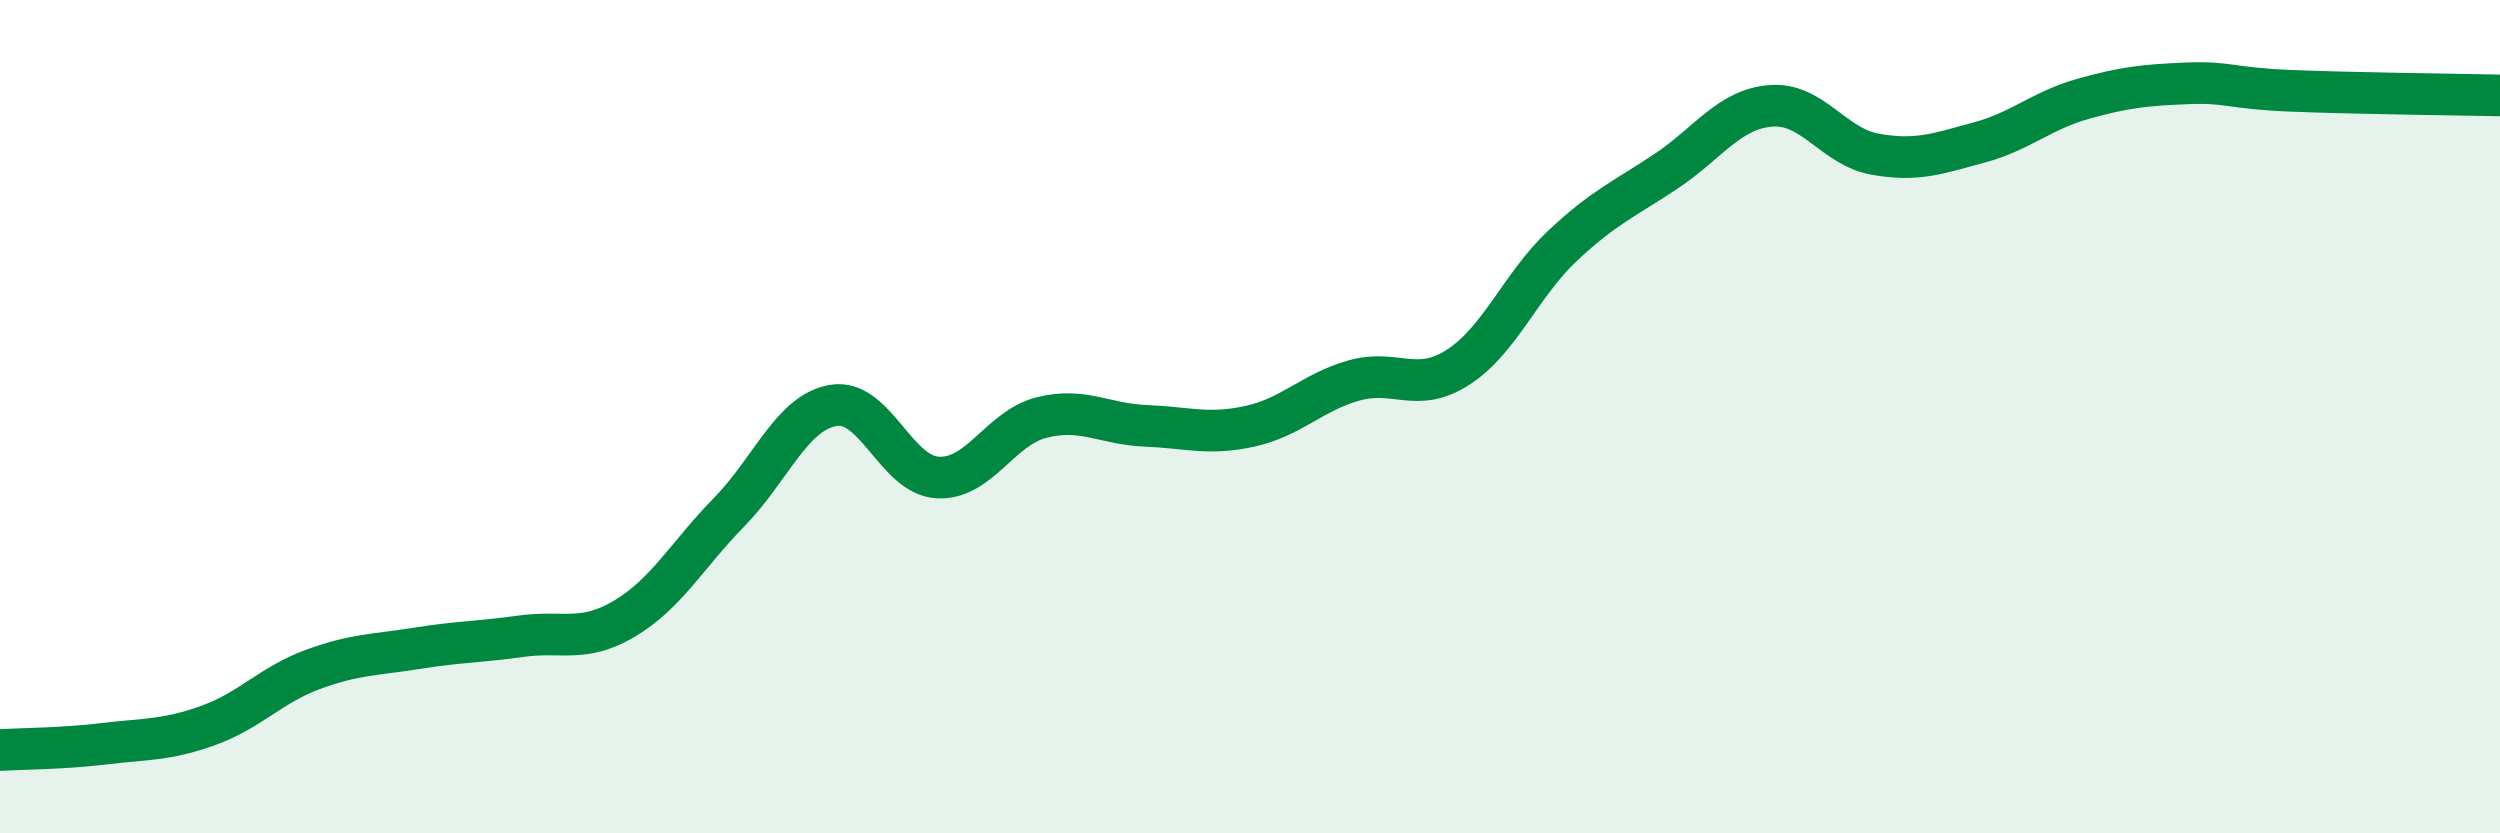
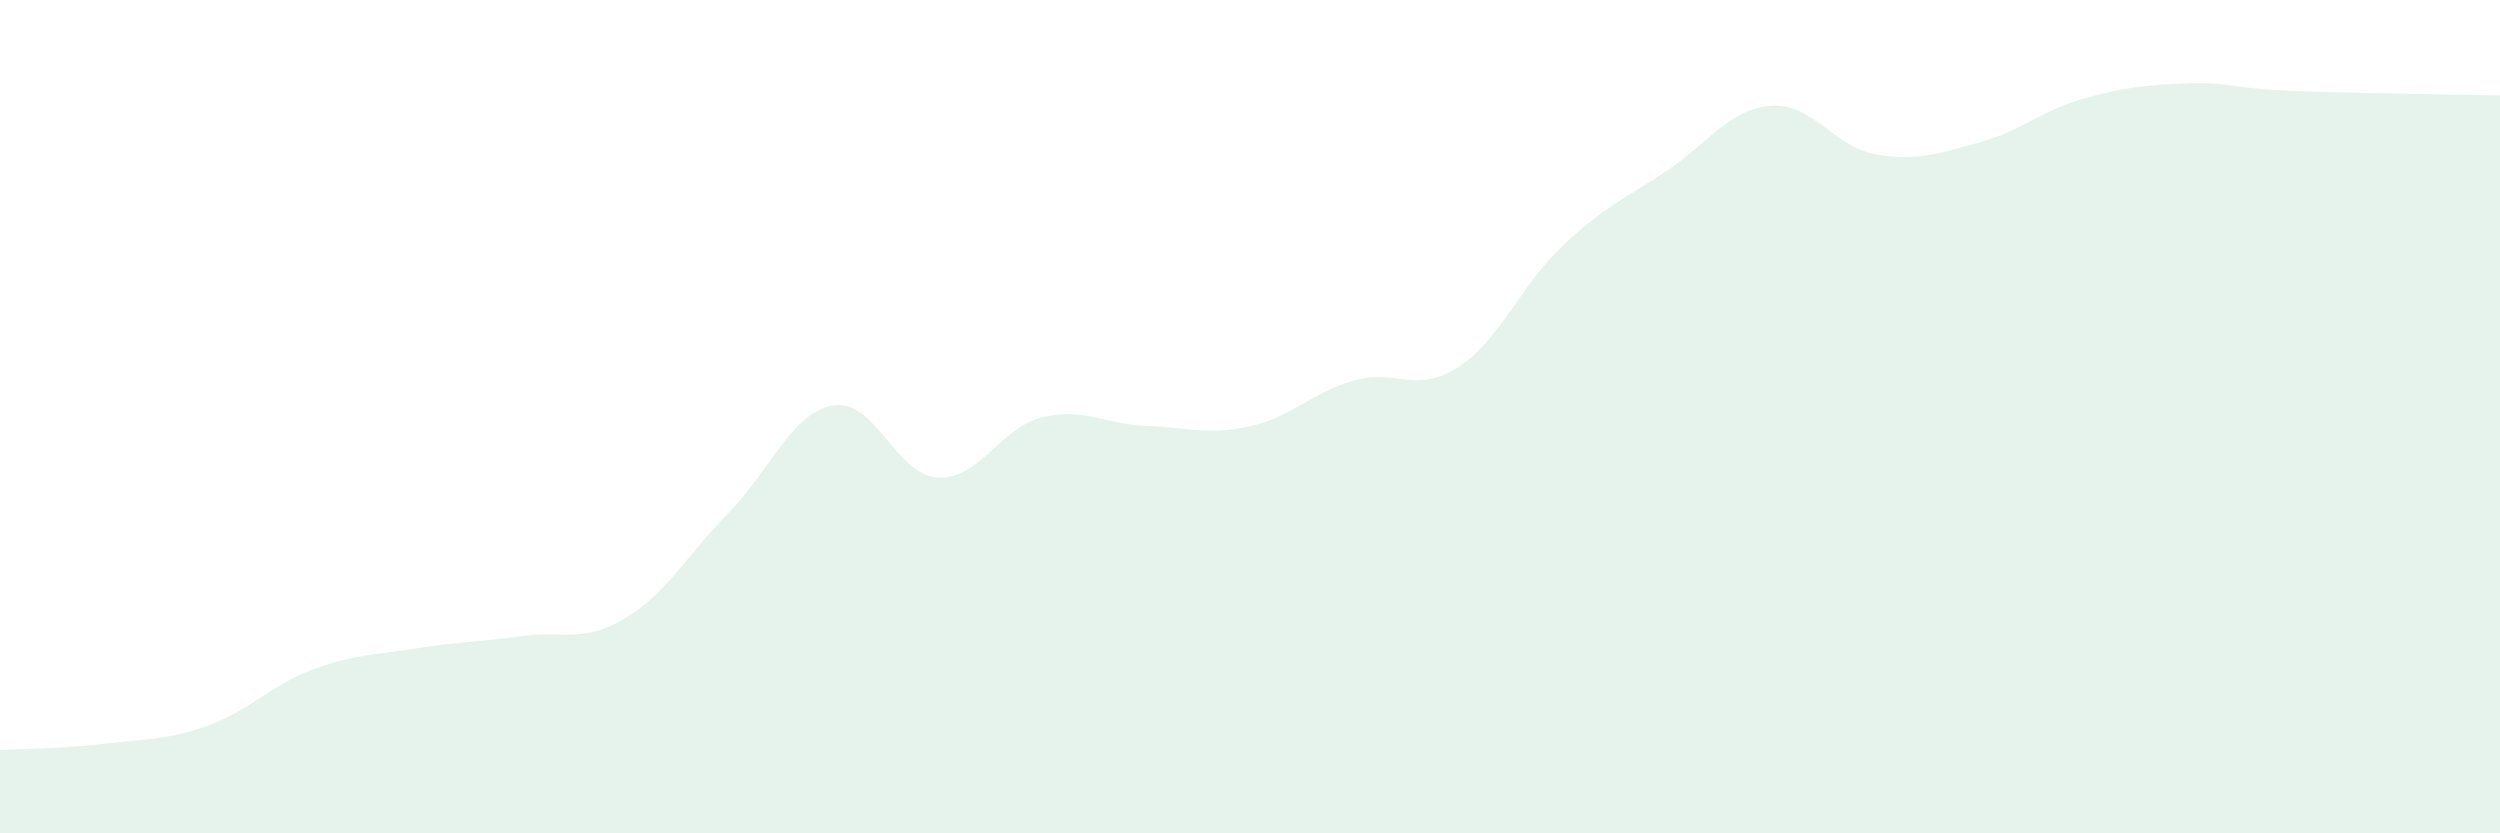
<svg xmlns="http://www.w3.org/2000/svg" width="60" height="20" viewBox="0 0 60 20">
  <path d="M 0,18 C 0.5,17.97 1.5,17.97 2.5,17.85 C 3.5,17.73 4,17.77 5,17.41 C 6,17.05 6.5,16.44 7.5,16.07 C 8.5,15.7 9,15.72 10,15.56 C 11,15.4 11.5,15.41 12.5,15.27 C 13.5,15.13 14,15.44 15,14.84 C 16,14.24 16.5,13.31 17.5,12.29 C 18.5,11.27 19,9.9 20,9.73 C 21,9.56 21.5,11.4 22.5,11.46 C 23.5,11.52 24,10.27 25,10.02 C 26,9.77 26.5,10.18 27.5,10.22 C 28.5,10.26 29,10.45 30,10.23 C 31,10.01 31.5,9.41 32.5,9.13 C 33.5,8.85 34,9.46 35,8.81 C 36,8.16 36.5,6.84 37.5,5.9 C 38.5,4.96 39,4.77 40,4.1 C 41,3.43 41.5,2.62 42.5,2.54 C 43.5,2.46 44,3.52 45,3.7 C 46,3.88 46.5,3.69 47.5,3.42 C 48.5,3.15 49,2.65 50,2.37 C 51,2.09 51.5,2.04 52.5,2 C 53.5,1.96 53.5,2.12 55,2.18 C 56.5,2.24 59,2.27 60,2.29L60 20L0 20Z" fill="#008740" opacity="0.1" stroke-linecap="round" stroke-linejoin="round" />
-   <path d="M 0,18 C 0.5,17.97 1.5,17.97 2.5,17.85 C 3.5,17.73 4,17.77 5,17.41 C 6,17.05 6.5,16.44 7.5,16.07 C 8.5,15.7 9,15.72 10,15.56 C 11,15.4 11.5,15.41 12.5,15.27 C 13.5,15.13 14,15.44 15,14.84 C 16,14.24 16.5,13.31 17.5,12.29 C 18.5,11.27 19,9.9 20,9.73 C 21,9.56 21.5,11.4 22.5,11.46 C 23.5,11.52 24,10.27 25,10.02 C 26,9.77 26.5,10.18 27.5,10.22 C 28.5,10.26 29,10.45 30,10.23 C 31,10.01 31.5,9.41 32.5,9.13 C 33.5,8.85 34,9.46 35,8.81 C 36,8.16 36.5,6.84 37.5,5.9 C 38.5,4.96 39,4.77 40,4.1 C 41,3.43 41.5,2.62 42.5,2.54 C 43.5,2.46 44,3.52 45,3.7 C 46,3.88 46.5,3.69 47.5,3.42 C 48.5,3.15 49,2.65 50,2.37 C 51,2.09 51.5,2.04 52.5,2 C 53.5,1.96 53.5,2.12 55,2.18 C 56.5,2.24 59,2.27 60,2.29" stroke="#008740" stroke-width="1" fill="none" stroke-linecap="round" stroke-linejoin="round" />
</svg>